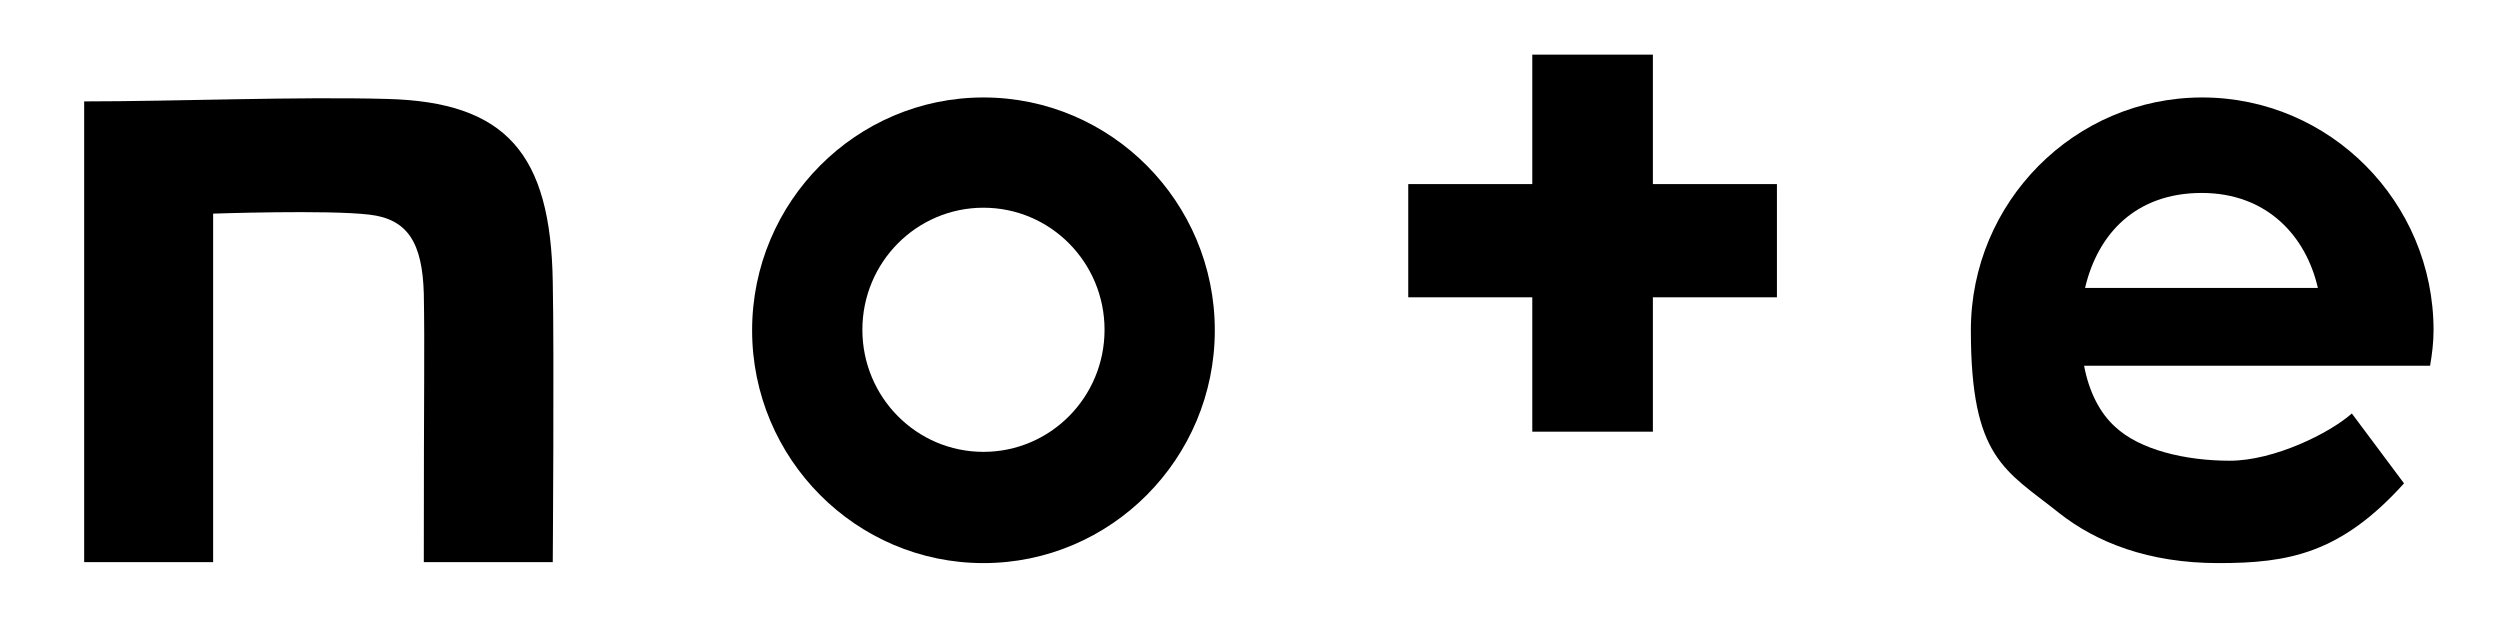
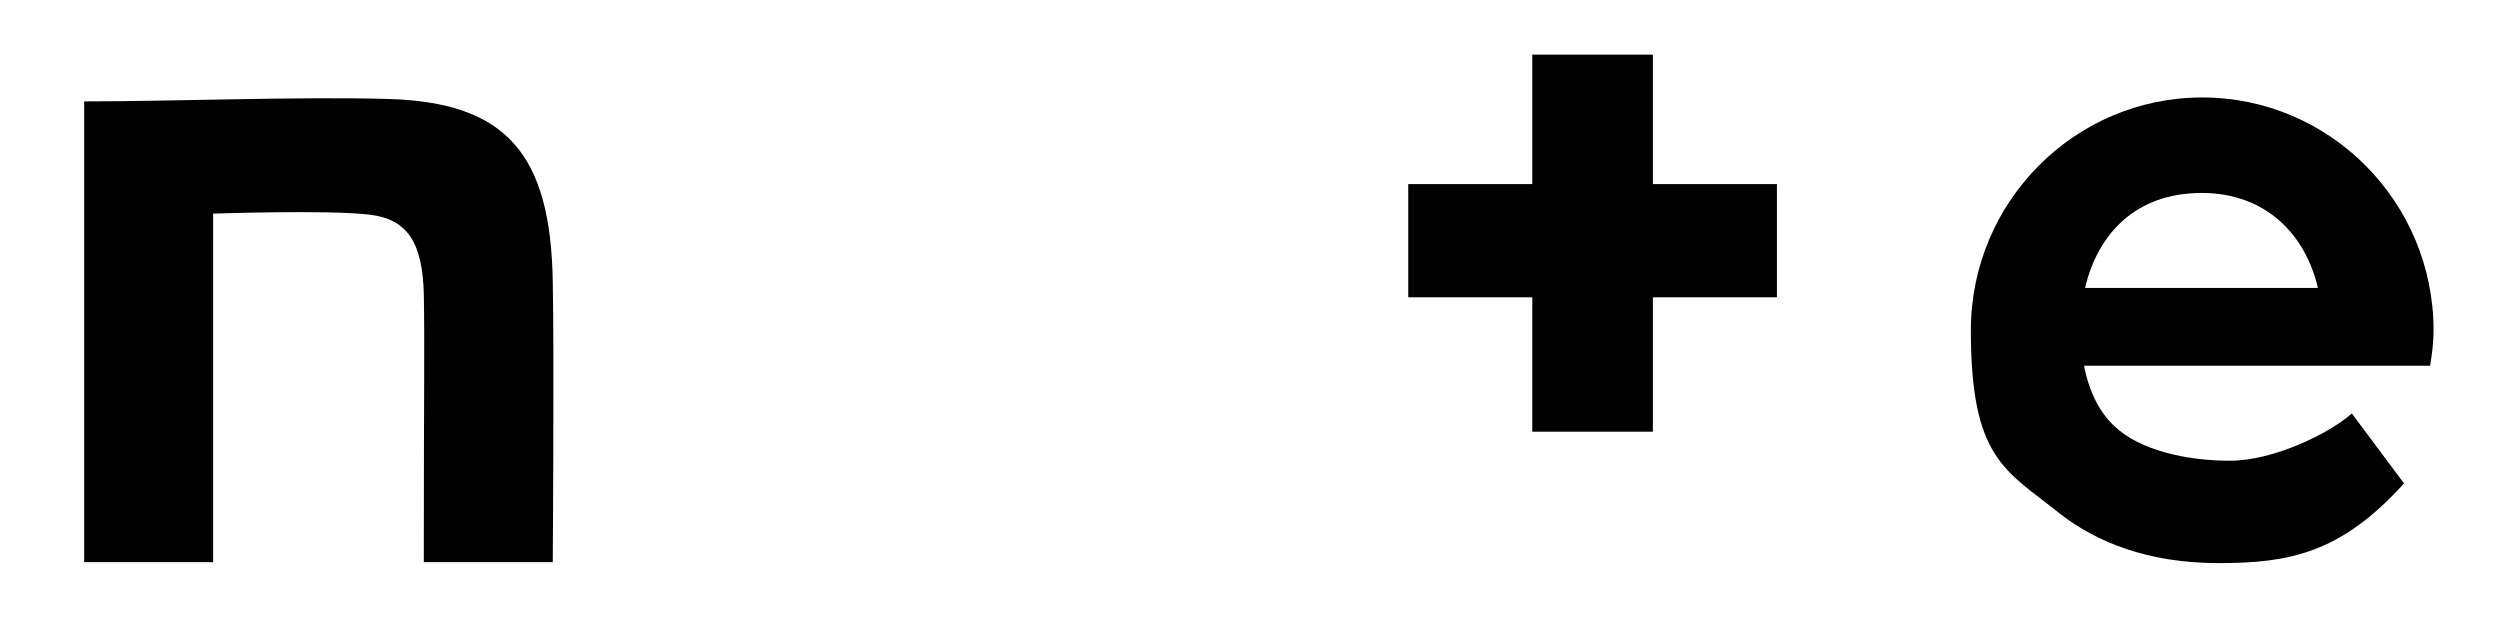
<svg xmlns="http://www.w3.org/2000/svg" id="_レイヤー_1" data-name="レイヤー_1" version="1.1" viewBox="0 0 507.9 127.4">
  <defs>
    <style>
      .st0 {
        fill: none;
      }

      .st1 {
        clip-path: url(#clippath);
      }
    </style>
    <clipPath id="clippath">
      <rect class="st0" x="-51" y="-49" width="614.1" height="231.6" />
    </clipPath>
  </defs>
  <g class="st1">
    <g>
      <path d="M78.6,20.1c-18-.5-43.2.5-61.5.5v93.6h26.2V43.4s23.3-.8,31.7.2c7.9.9,10.8,5.8,11.1,16,.2,11.6,0,17.7,0,54.6h26.2s.3-42.2,0-56.9c-.4-26.1-9.5-36.6-33.7-37.2Z" />
-       <path d="M199.8,19.8c-25.9,0-47,21.2-47,47.3s21.1,47.3,47,47.3,47-21.2,47-47.3-21.1-47.3-47-47.3ZM199.8,91.8c-13.6,0-24.6-11.1-24.6-24.8s11-24.8,24.6-24.8,24.6,11.1,24.6,24.8-11,24.8-24.6,24.8Z" />
      <path d="M494.4,67.1c0-26.1-21.1-47.3-47-47.3s-47,21.2-47,47.3,7,28.4,17.9,37.1c7.6,6,18.2,10.2,32.4,10.2s24.8-1.9,37.7-16.2l-10.6-14.2c-4.5,4-15.8,9.6-24.8,9.6s-18.3-2.2-23.3-6.9c-3.1-2.8-5.3-7.1-6.3-12.4h70.3c.4-2.4.7-4.7.7-7.2ZM423.6,58.5c2.6-11.1,10.4-19.3,23.7-19.3s21.2,8.8,23.6,19.3h-47.3Z" />
      <path d="M335.8,11.1h-24.5v26.3h-25.2v23h25.2v27.3h24.5v-27.3h25.2v-23h-25.2V11.1Z" />
    </g>
  </g>
</svg>